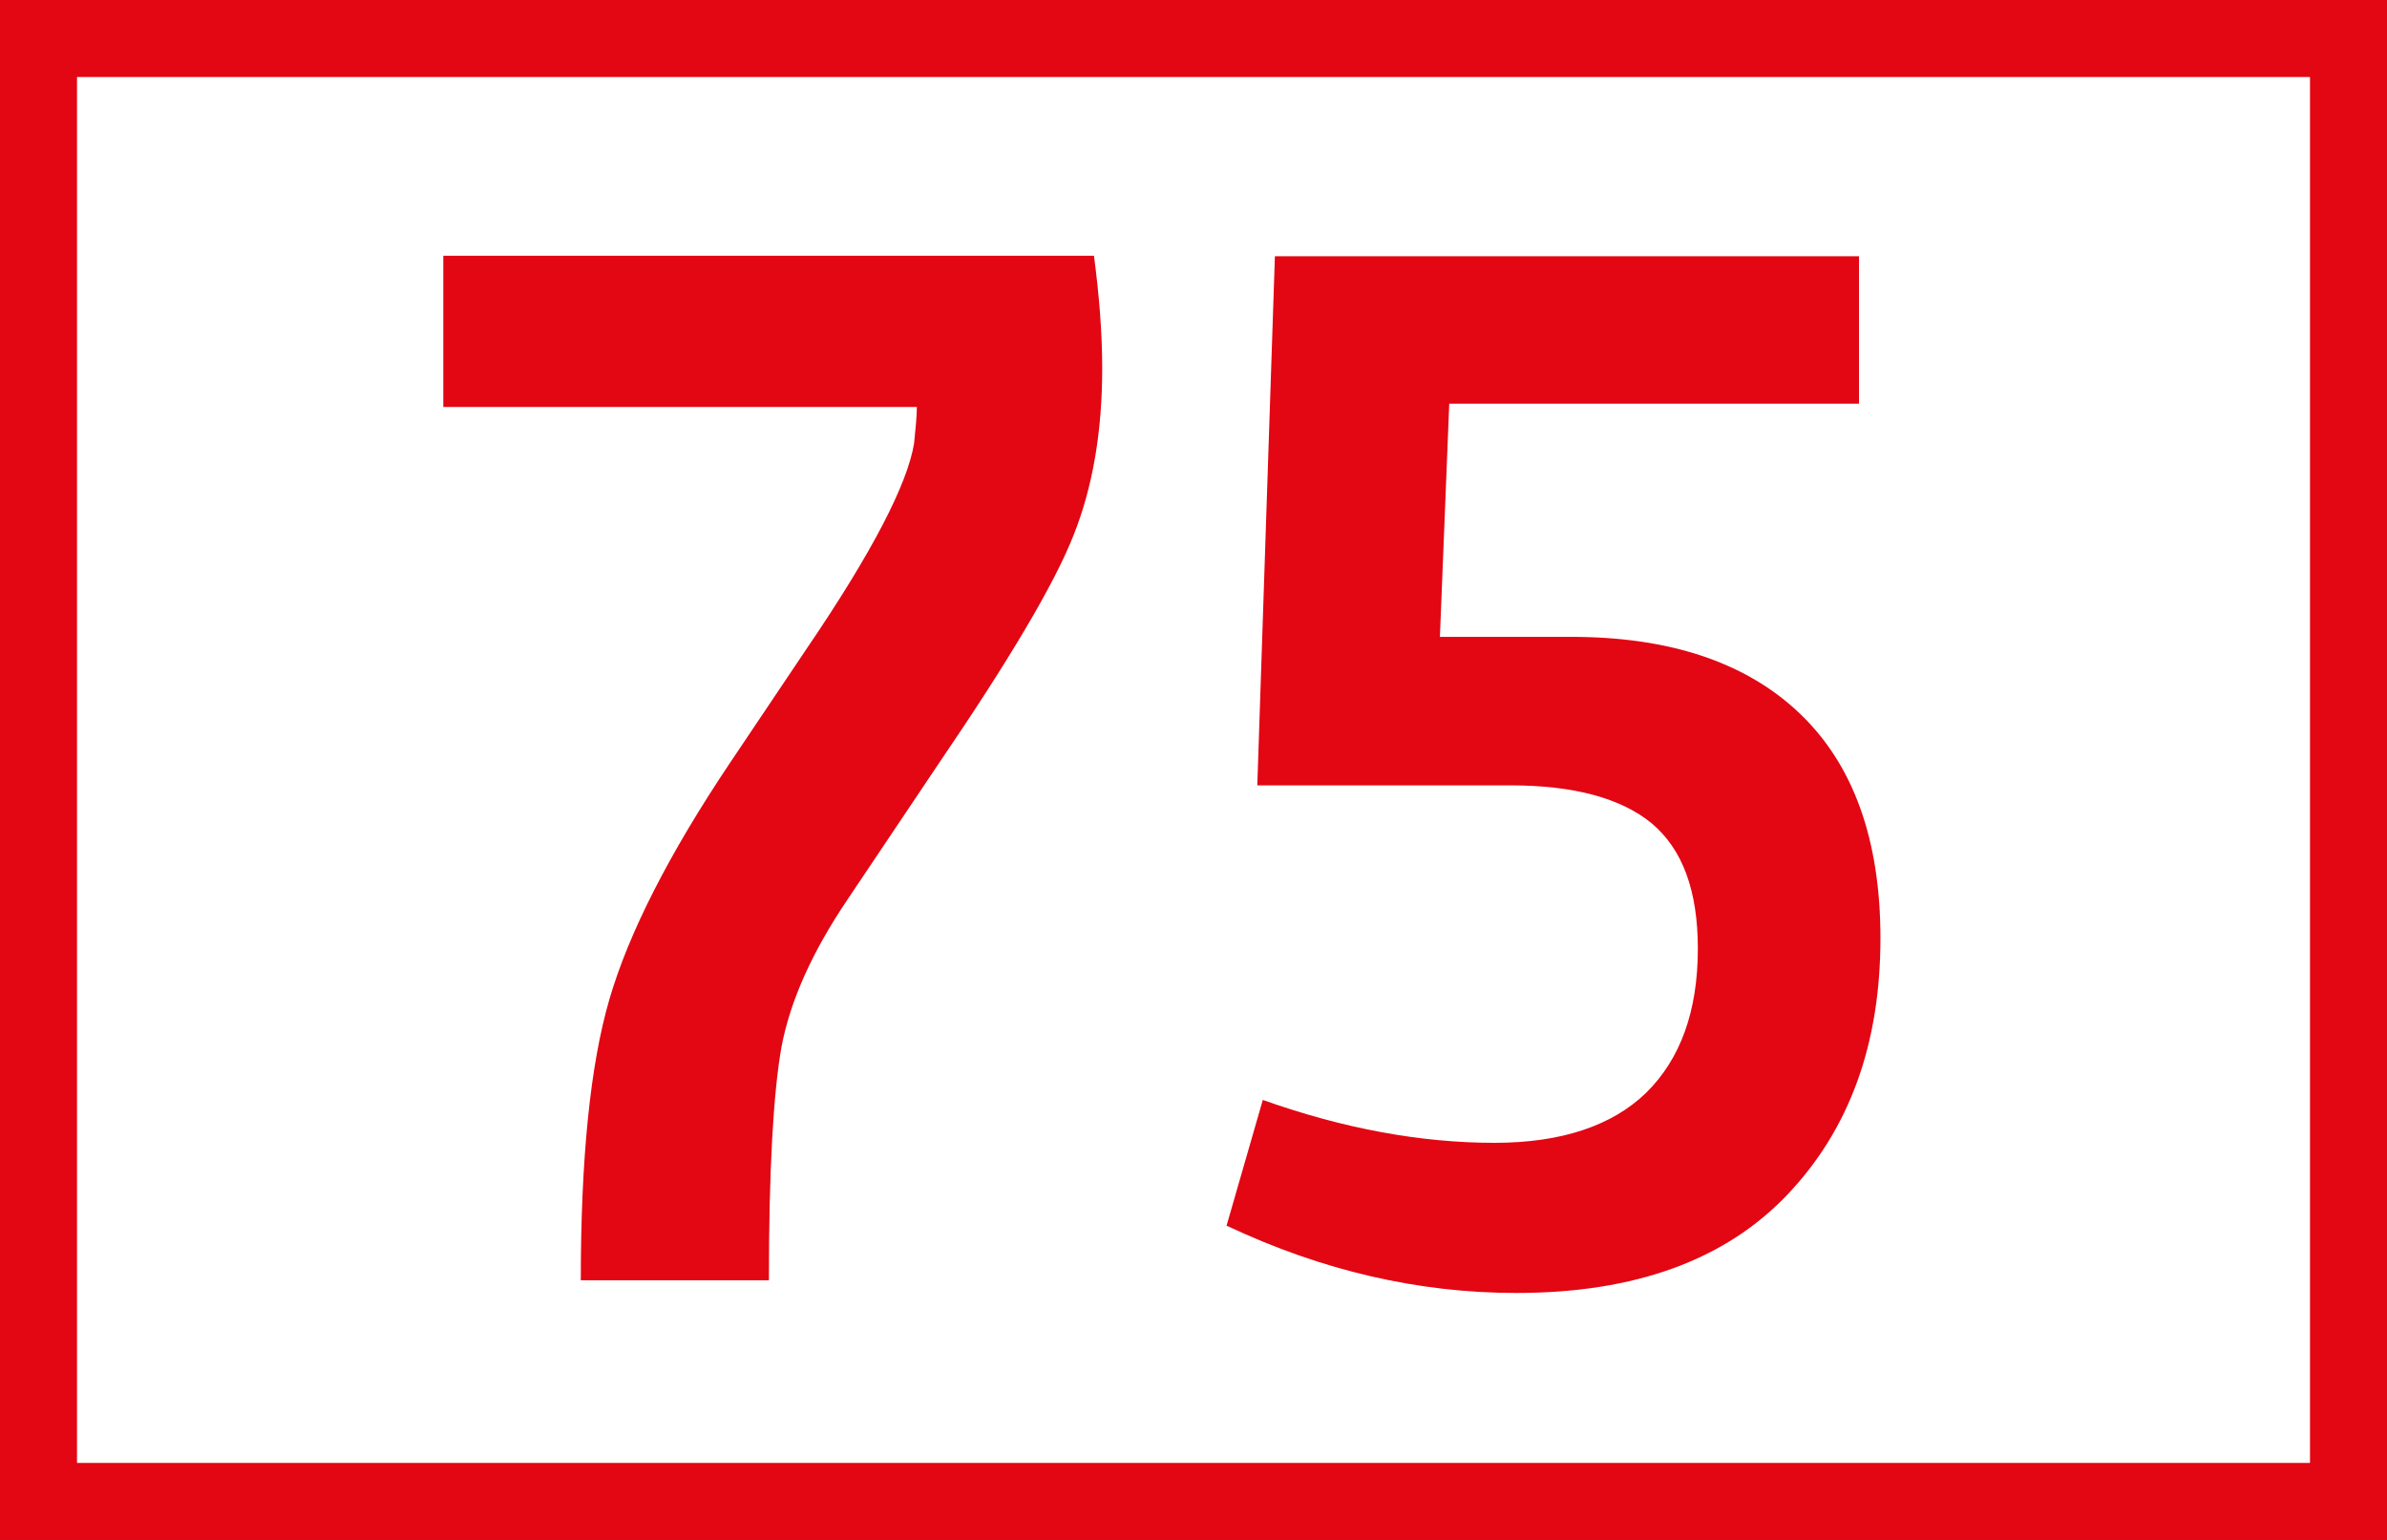
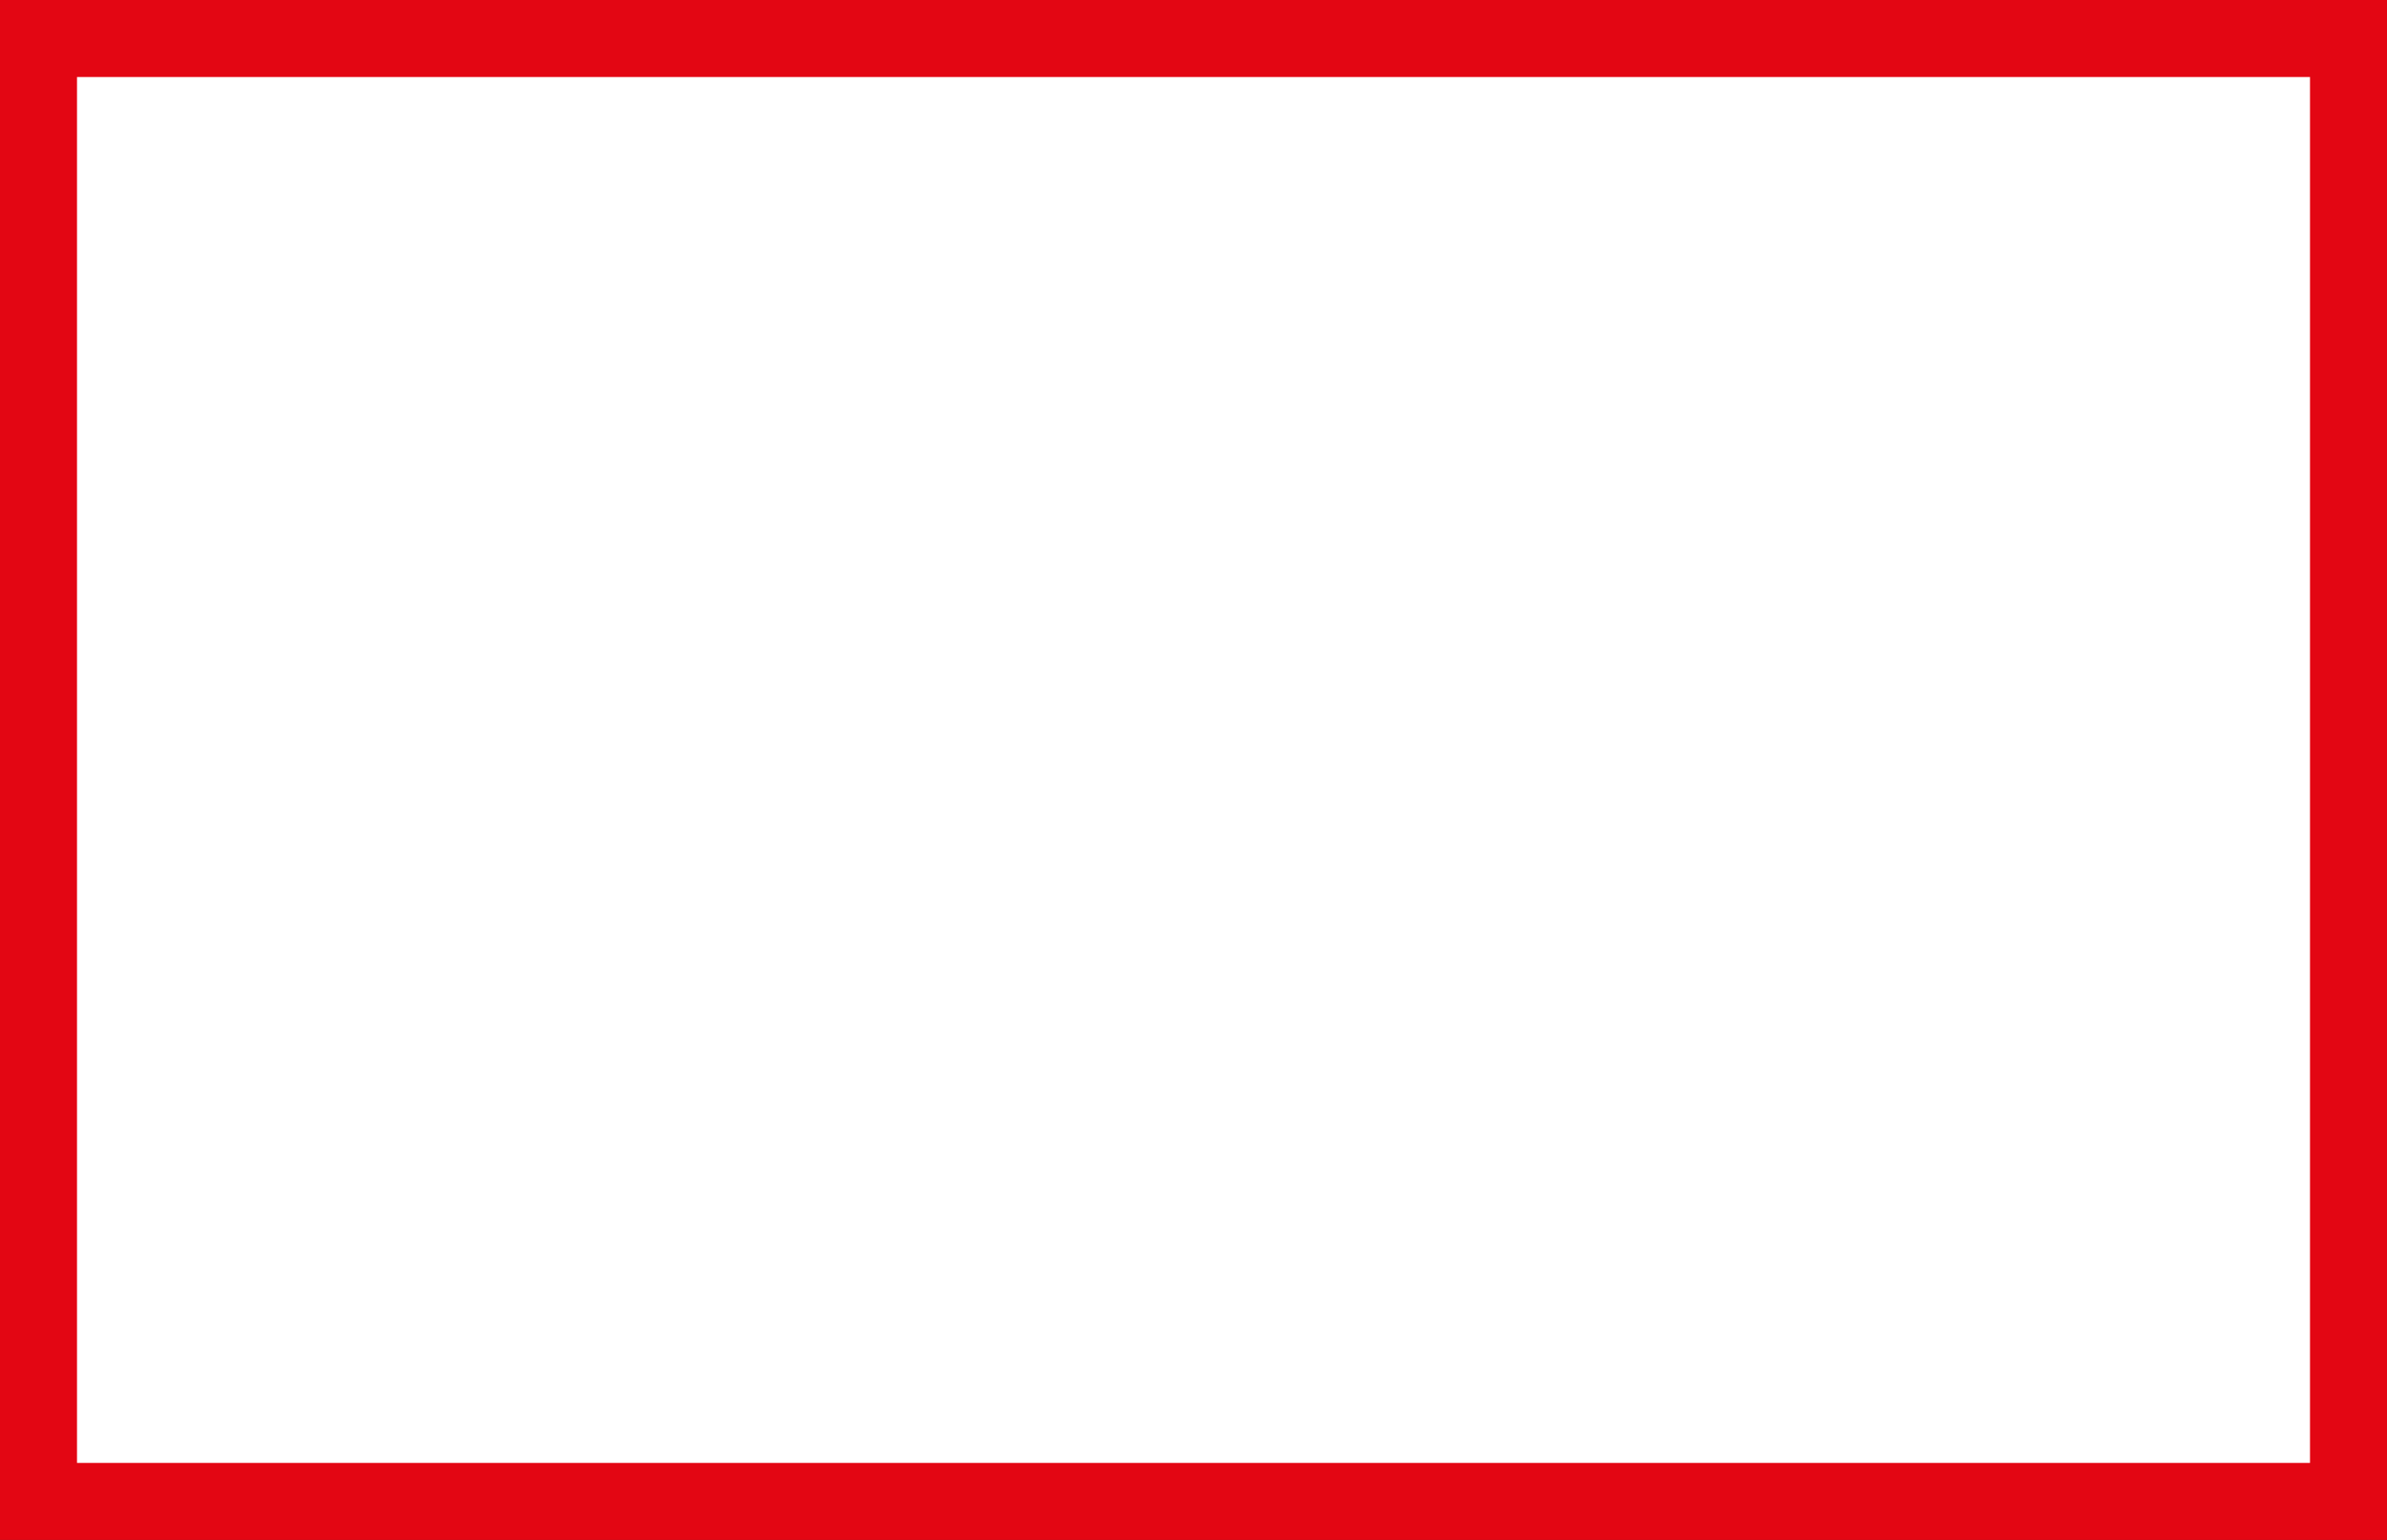
<svg xmlns="http://www.w3.org/2000/svg" id="Calque_1" viewBox="0 0 43.4 28">
  <rect x="0" y="0" width="43.4" height="28" fill="#333333" stroke="none" />
  <defs>
    <style>.cls-1{fill:#e30613;}.cls-2{fill:#fff;stroke:#e30613;stroke-miterlimit:10;stroke-width:1.4px;}</style>
  </defs>
  <g id="TestEtiquetteArret">
    <g id="_75">
      <rect class="cls-2" x=".7" y=".7" width="42" height="26.6" />
      <g>
-         <path class="cls-1" d="M10.56,23.28c0-2.21,.17-3.91,.52-5.11,.35-1.2,1.08-2.64,2.2-4.31l1.39-2.07c1.19-1.75,1.83-2.99,1.95-3.73,.03-.29,.05-.51,.05-.66H8.06v-2.75h11.83c.1,.75,.15,1.43,.15,2.05,0,1.14-.17,2.15-.52,3.03-.35,.89-1.17,2.27-2.45,4.15l-1.65,2.46c-.65,.96-1.05,1.85-1.21,2.69-.15,.84-.23,2.25-.23,4.25h-3.41Z" />
-         <path class="cls-1" d="M22.3,22.29l.66-2.29c1.46,.52,2.87,.78,4.21,.78,1.22,0,2.14-.31,2.76-.91,.62-.61,.94-1.48,.94-2.62,0-1.06-.28-1.81-.84-2.28-.56-.46-1.42-.69-2.57-.69h-4.6l.32-9.62h10.62v2.68h-7.45l-.17,4.24h2.39c1.8,0,3.19,.47,4.16,1.4,.97,.93,1.46,2.29,1.46,4.08,0,1.92-.56,3.47-1.69,4.66s-2.77,1.79-4.93,1.79c-1.77,0-3.52-.4-5.26-1.22Z" />
-       </g>
+         </g>
    </g>
  </g>
</svg>